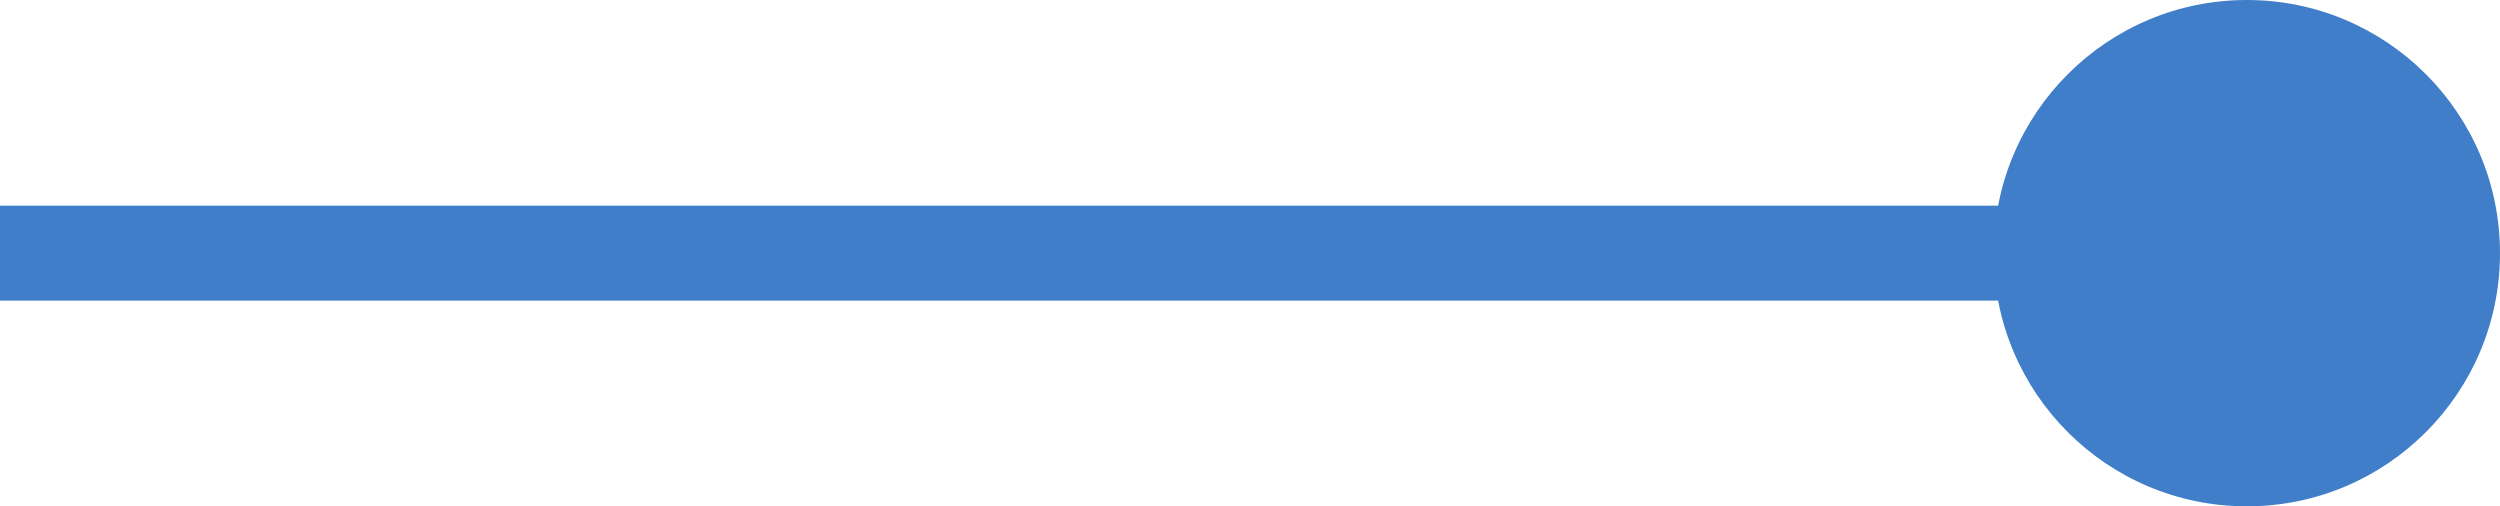
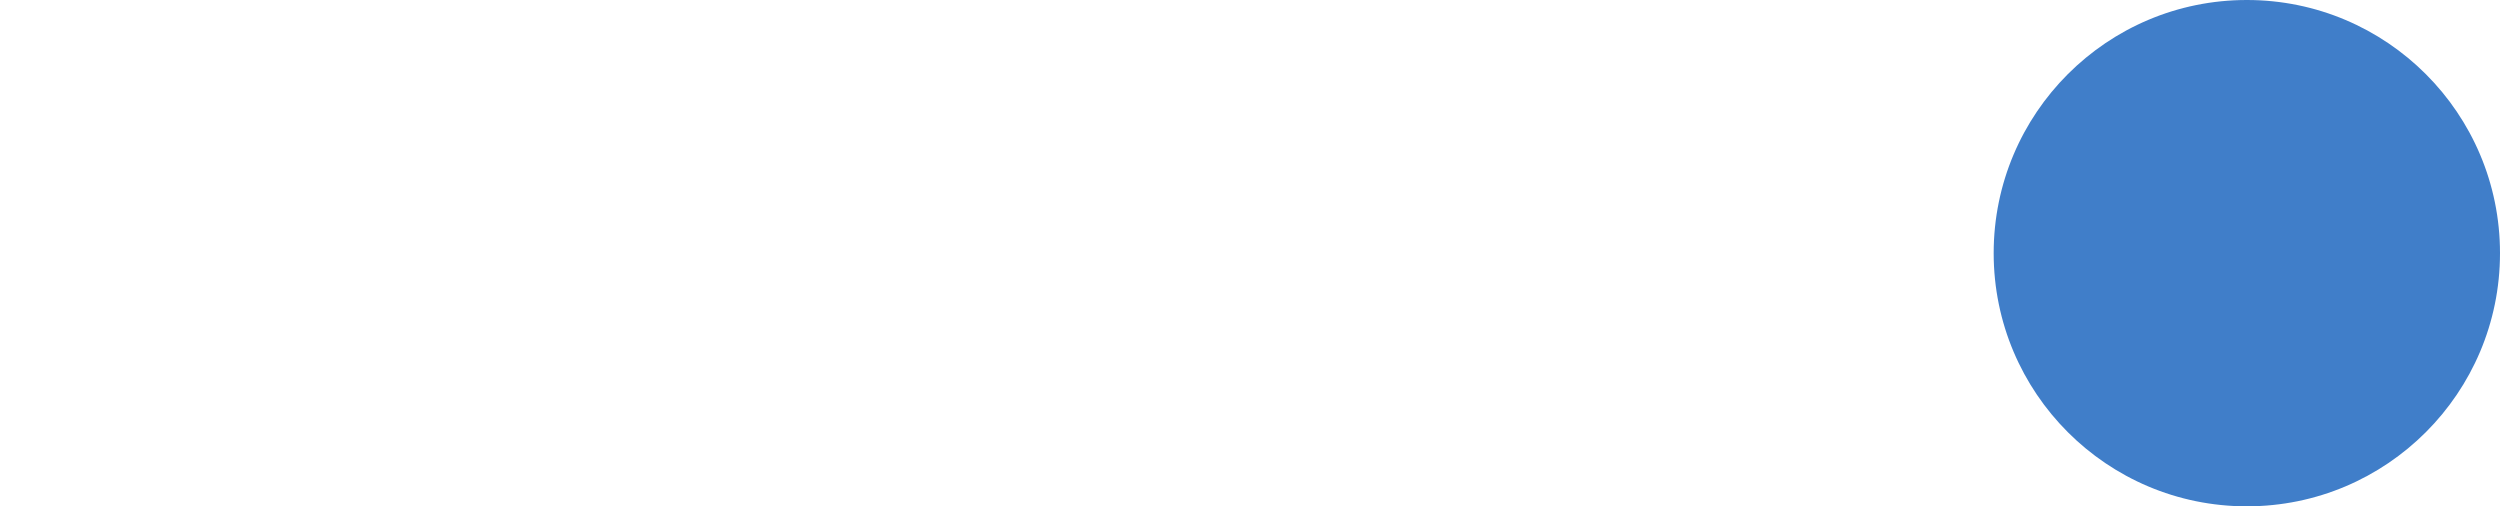
<svg xmlns="http://www.w3.org/2000/svg" width="79" height="16" viewBox="0 0 79 16" fill="none">
-   <path d="M63 8C63 12.418 66.582 16 71 16C75.418 16 79 12.418 79 8C79 3.582 75.418 0 71 0C66.582 0 63 3.582 63 8ZM0 9.5H71V6.5H0V9.5Z" fill="#407EC9" />
+   <path d="M63 8C63 12.418 66.582 16 71 16C75.418 16 79 12.418 79 8C79 3.582 75.418 0 71 0C66.582 0 63 3.582 63 8ZM0 9.5H71H0V9.5Z" fill="#407EC9" />
</svg>